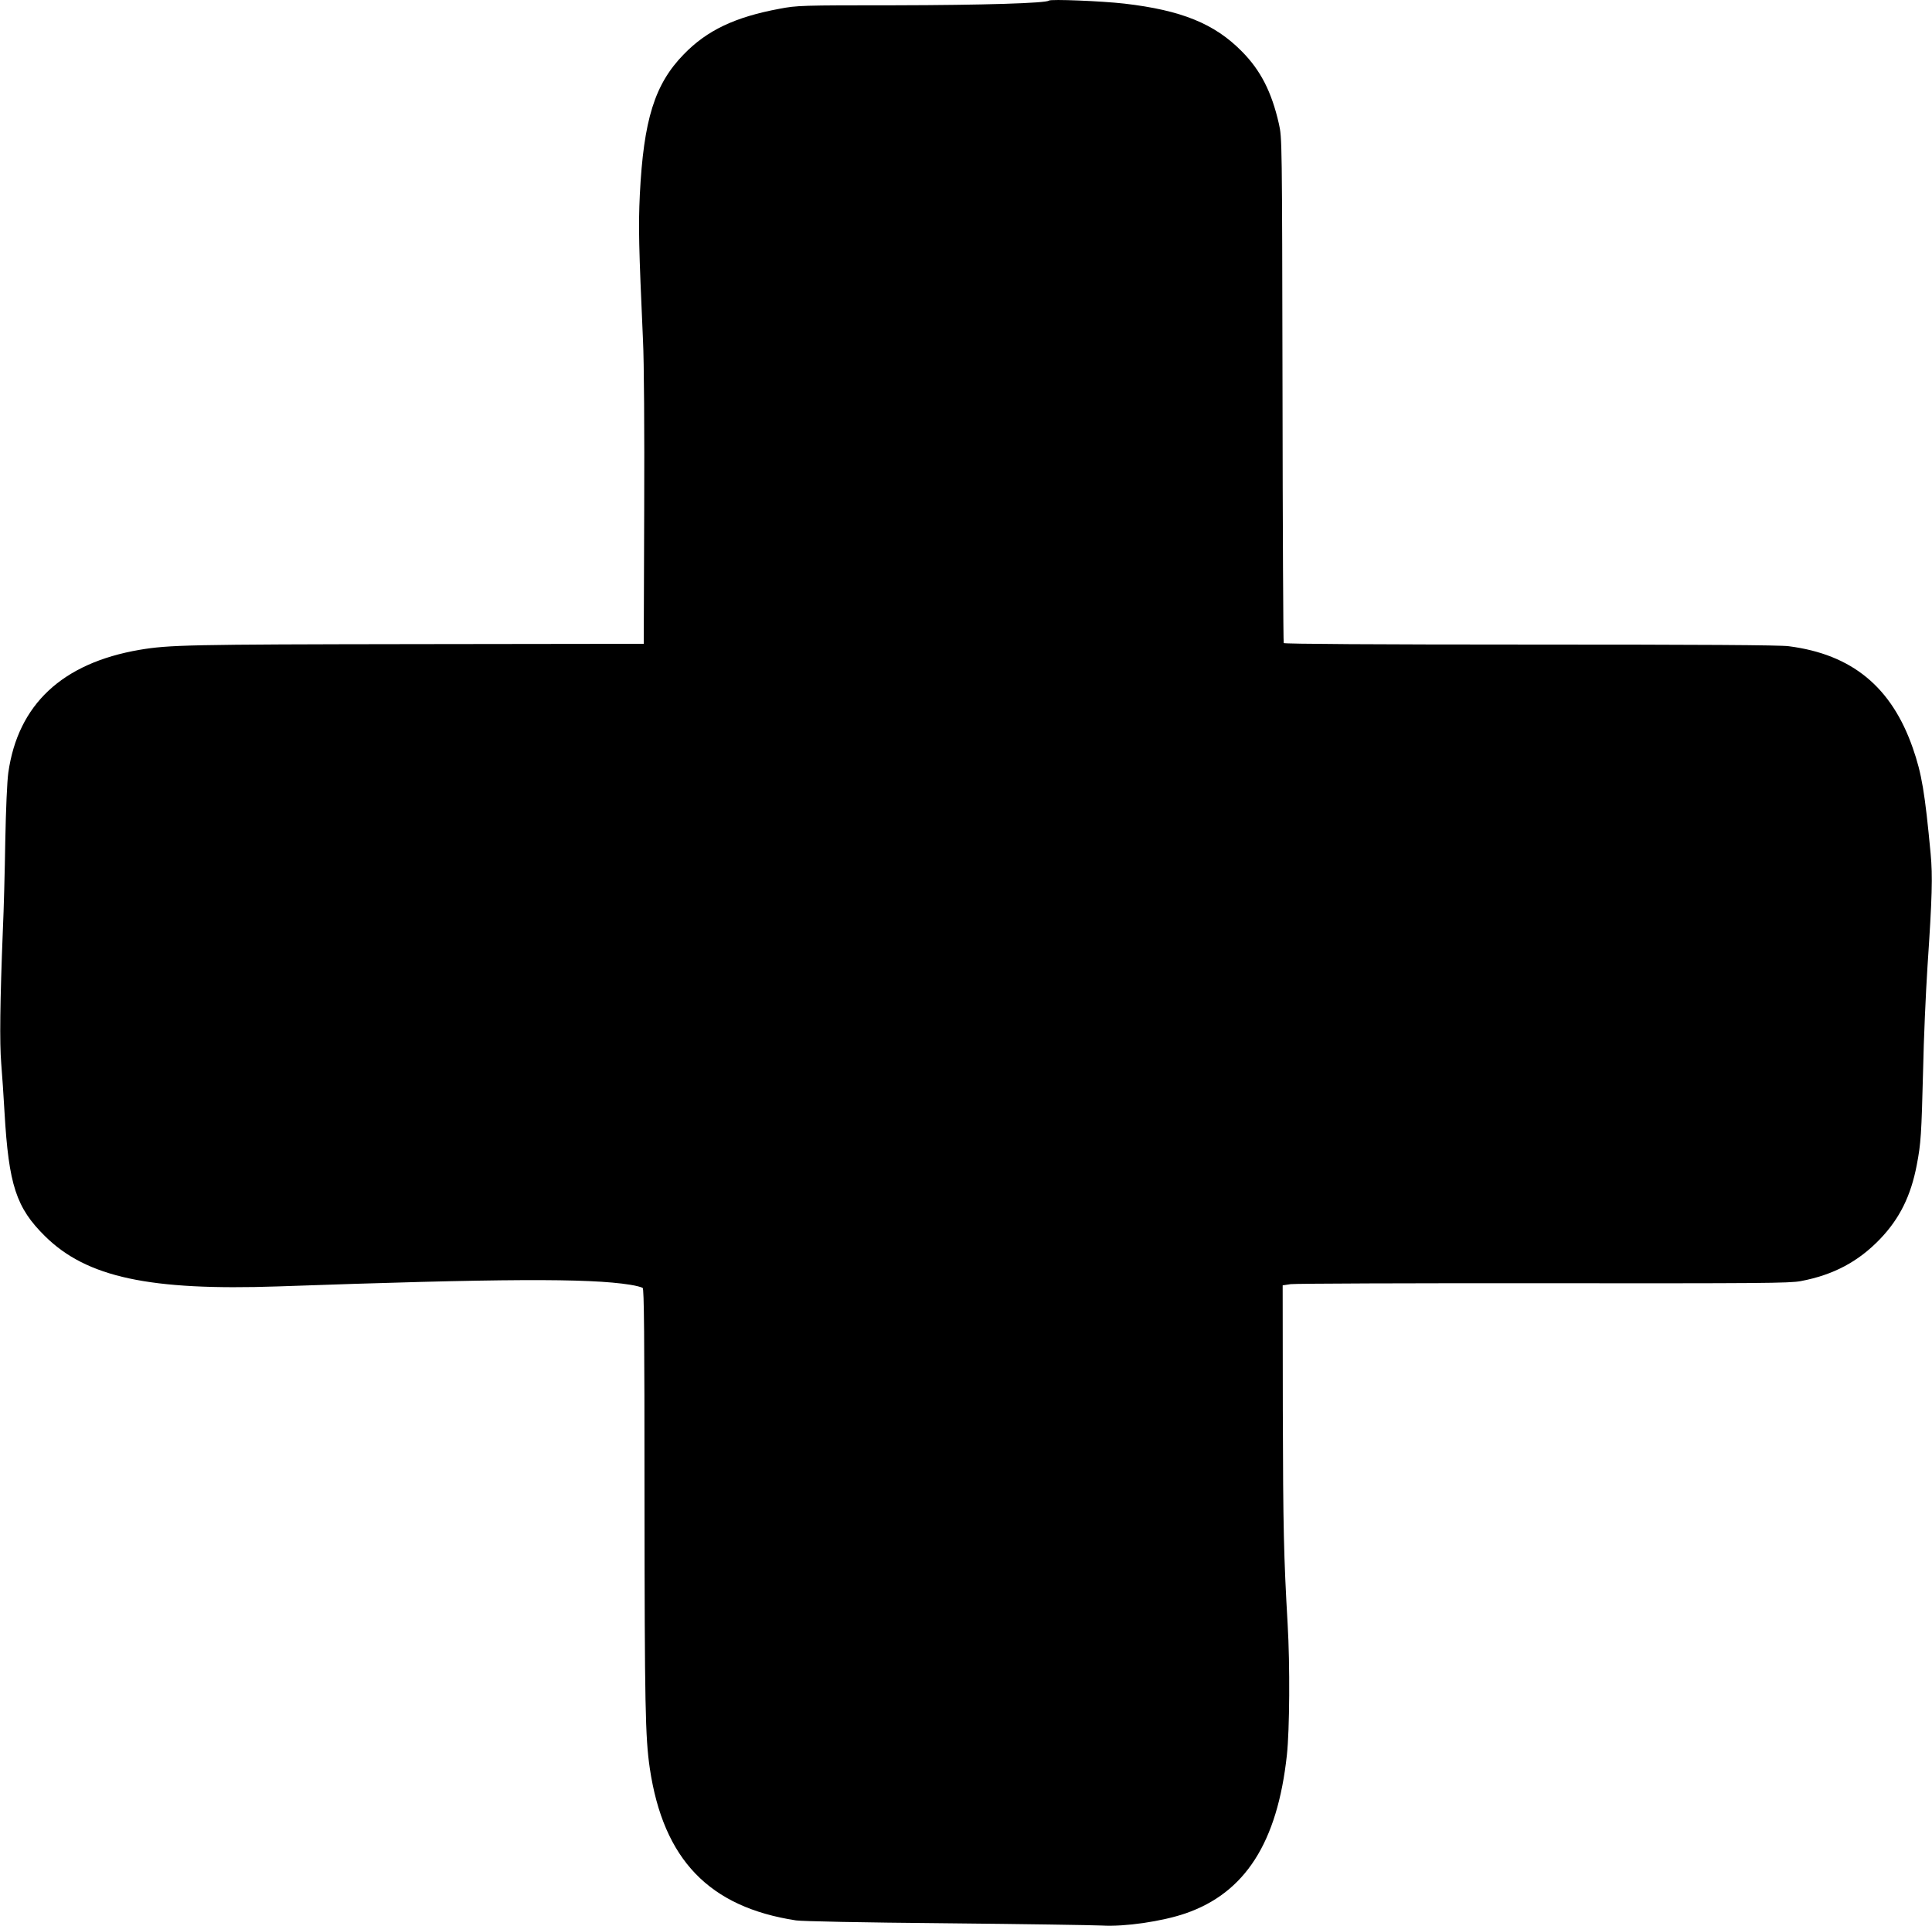
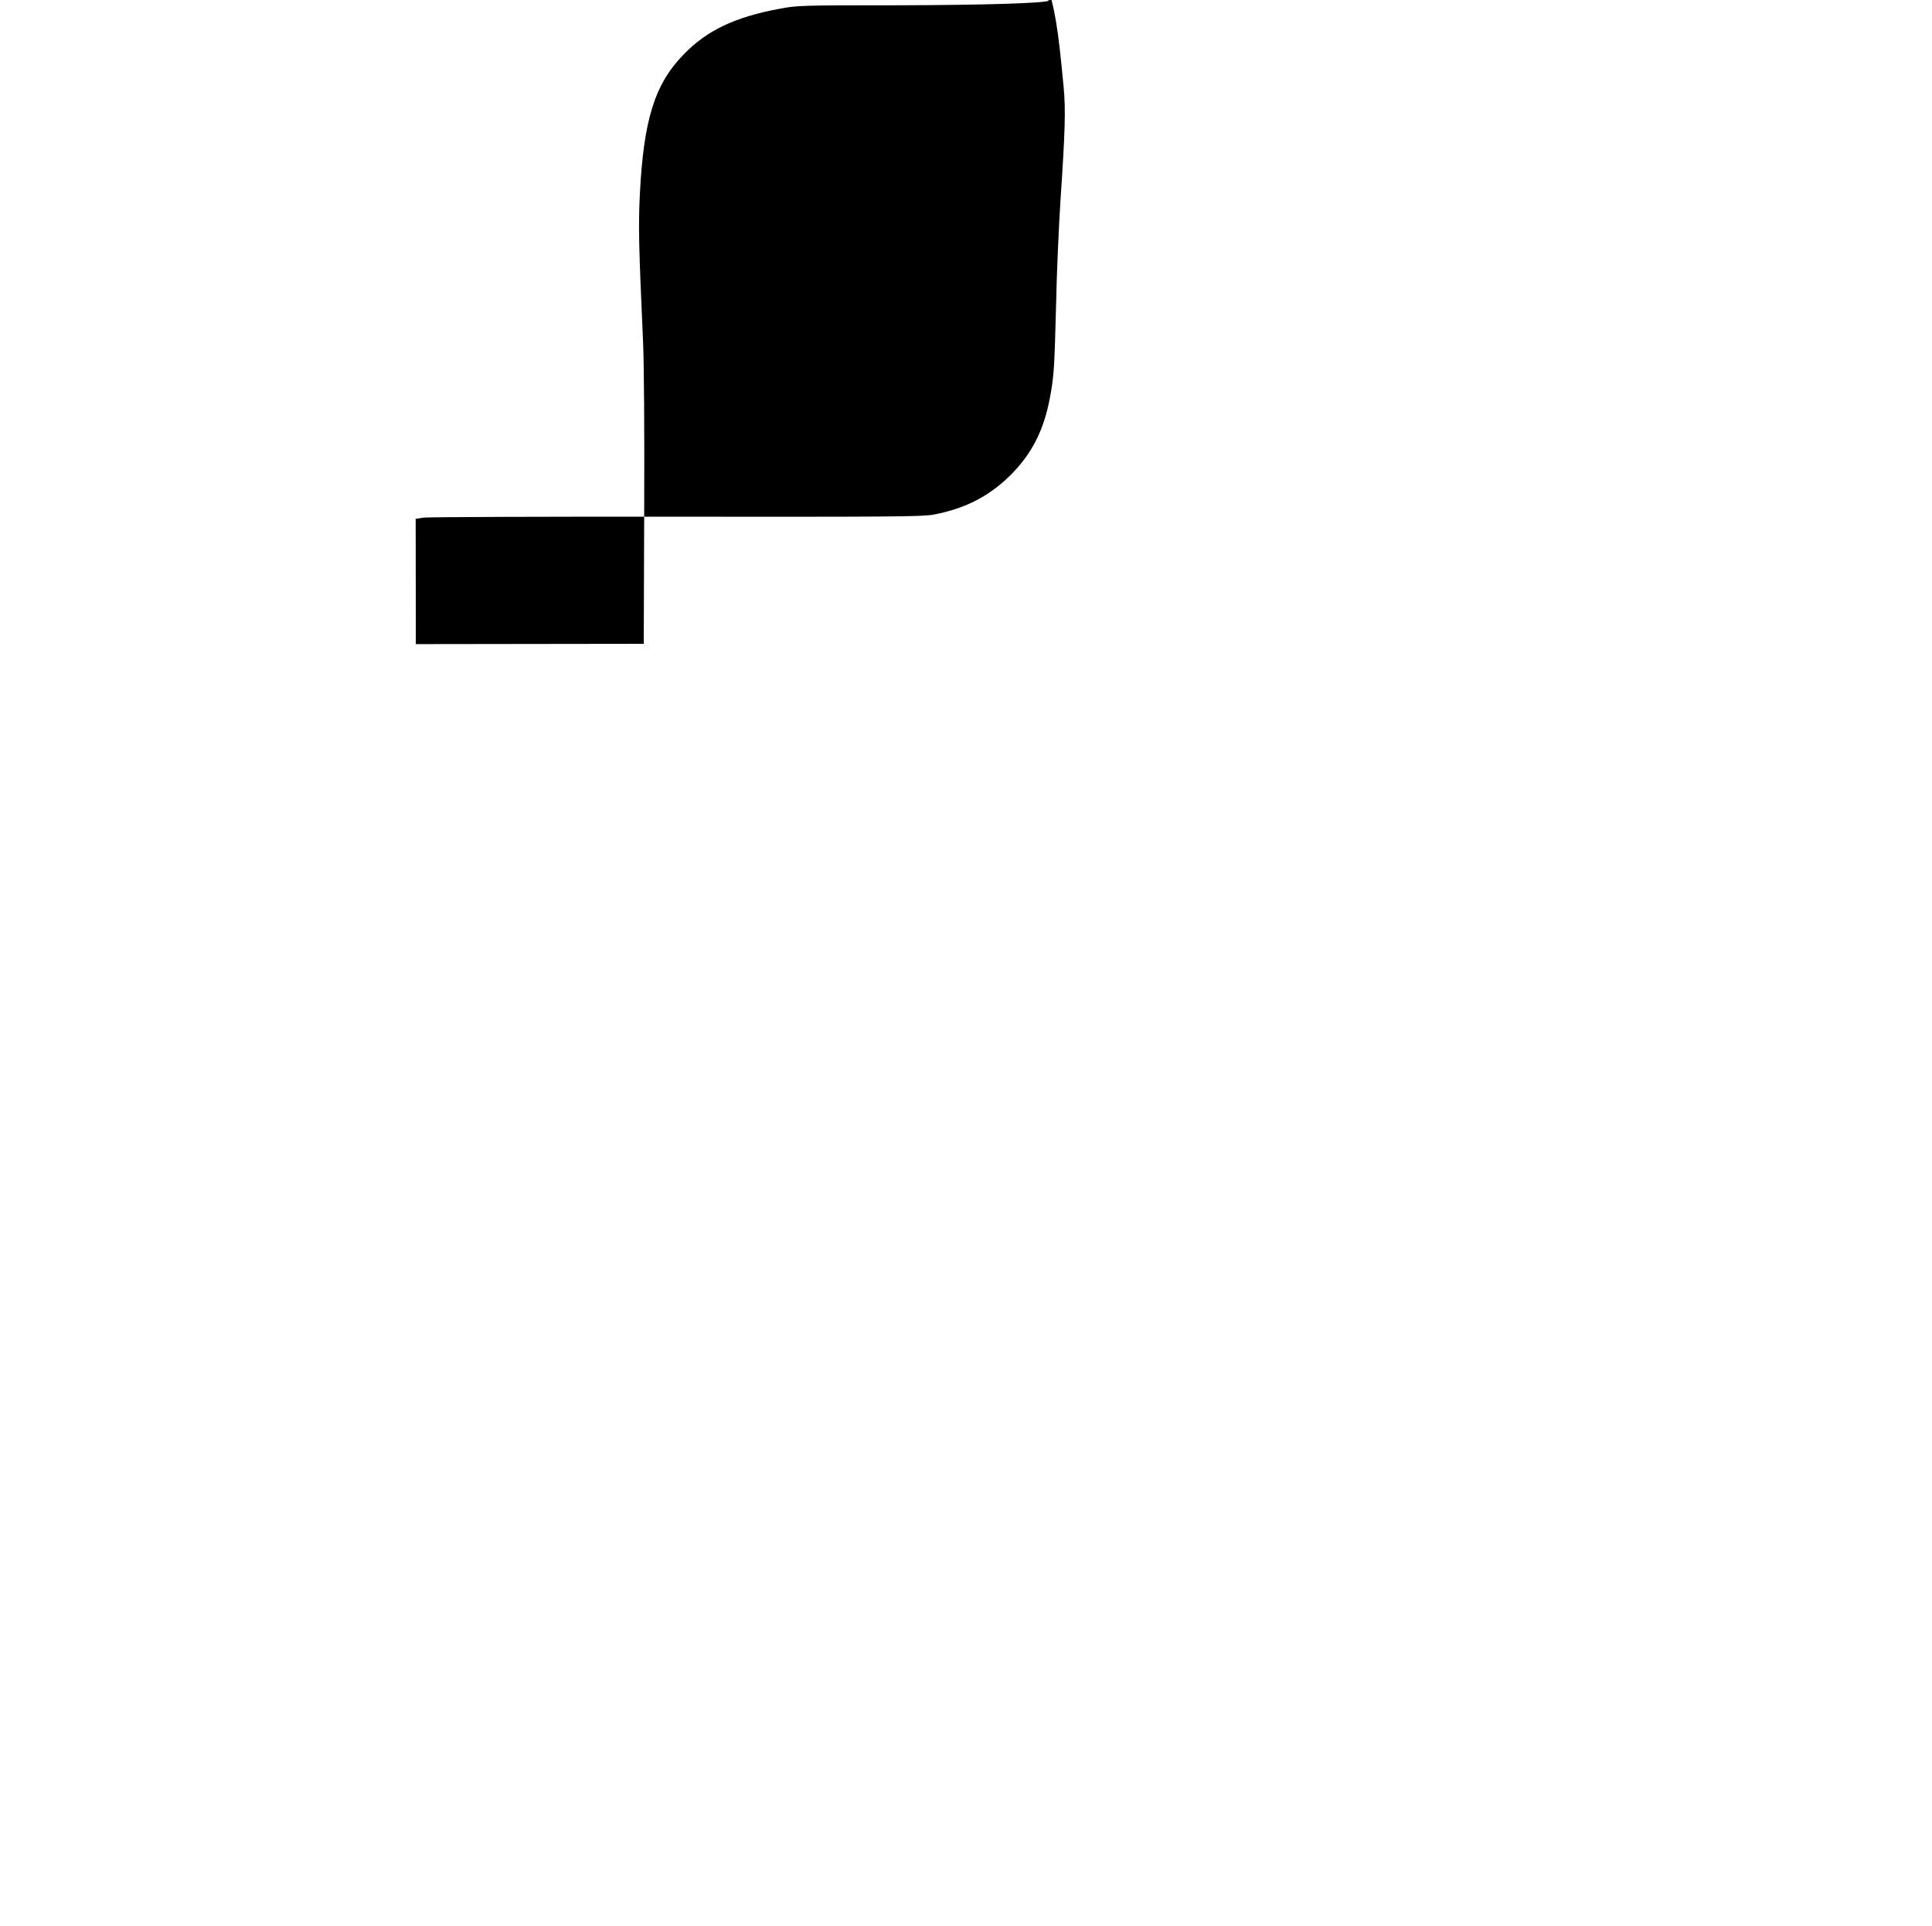
<svg xmlns="http://www.w3.org/2000/svg" version="1.0" width="1280pt" height="1276pt" viewBox="0 0 1280 1276" preserveAspectRatio="xMidYMid meet">
  <g transform="translate(0,1276) scale(0.1,-0.1)" fill="#000000" stroke="none">
-     <path d="M6949 12756 c-16 -17 -436 -30 -1019 -31 -624 0 -649 -1 -765 -23 -296 -55 -481 -143 -635 -302 -193 -198 -266 -433 -291 -930 -10 -212 -7 -340 21 -965 7 -135 10 -599 8 -1120 l-3 -890 -1510 -2 c-1509 -2 -1635 -5 -1831 -38 -512 -88 -805 -362 -869 -814 -8 -56 -16 -243 -20 -451 -3 -195 -10 -461 -16 -590 -19 -476 -22 -749 -11 -883 6 -72 16 -220 22 -327 28 -480 77 -631 269 -820 276 -272 692 -361 1543 -332 1475 52 2060 55 2333 11 39 -6 76 -16 83 -21 9 -8 12 -299 12 -1392 1 -1375 5 -1585 35 -1790 90 -605 393 -920 969 -1008 43 -6 432 -14 996 -19 509 -5 972 -12 1030 -15 151 -9 398 27 553 80 396 136 610 469 673 1050 18 168 21 593 5 866 -26 453 -30 633 -32 1415 l-1 830 53 8 c30 4 783 7 1674 6 1445 -1 1629 0 1705 14 217 41 382 129 526 279 130 136 204 286 243 490 28 145 31 203 42 627 4 207 18 516 29 686 31 461 35 601 21 749 -38 405 -59 531 -118 700 -141 405 -403 621 -822 675 -58 8 -597 11 -1712 11 -1019 0 -1630 4 -1634 10 -3 5 -7 760 -8 1677 -3 1665 -3 1668 -24 1763 -48 211 -121 354 -245 479 -181 184 -400 273 -778 317 -148 17 -490 31 -501 20z" />
+     <path d="M6949 12756 c-16 -17 -436 -30 -1019 -31 -624 0 -649 -1 -765 -23 -296 -55 -481 -143 -635 -302 -193 -198 -266 -433 -291 -930 -10 -212 -7 -340 21 -965 7 -135 10 -599 8 -1120 l-3 -890 -1510 -2 l-1 830 53 8 c30 4 783 7 1674 6 1445 -1 1629 0 1705 14 217 41 382 129 526 279 130 136 204 286 243 490 28 145 31 203 42 627 4 207 18 516 29 686 31 461 35 601 21 749 -38 405 -59 531 -118 700 -141 405 -403 621 -822 675 -58 8 -597 11 -1712 11 -1019 0 -1630 4 -1634 10 -3 5 -7 760 -8 1677 -3 1665 -3 1668 -24 1763 -48 211 -121 354 -245 479 -181 184 -400 273 -778 317 -148 17 -490 31 -501 20z" />
  </g>
</svg>